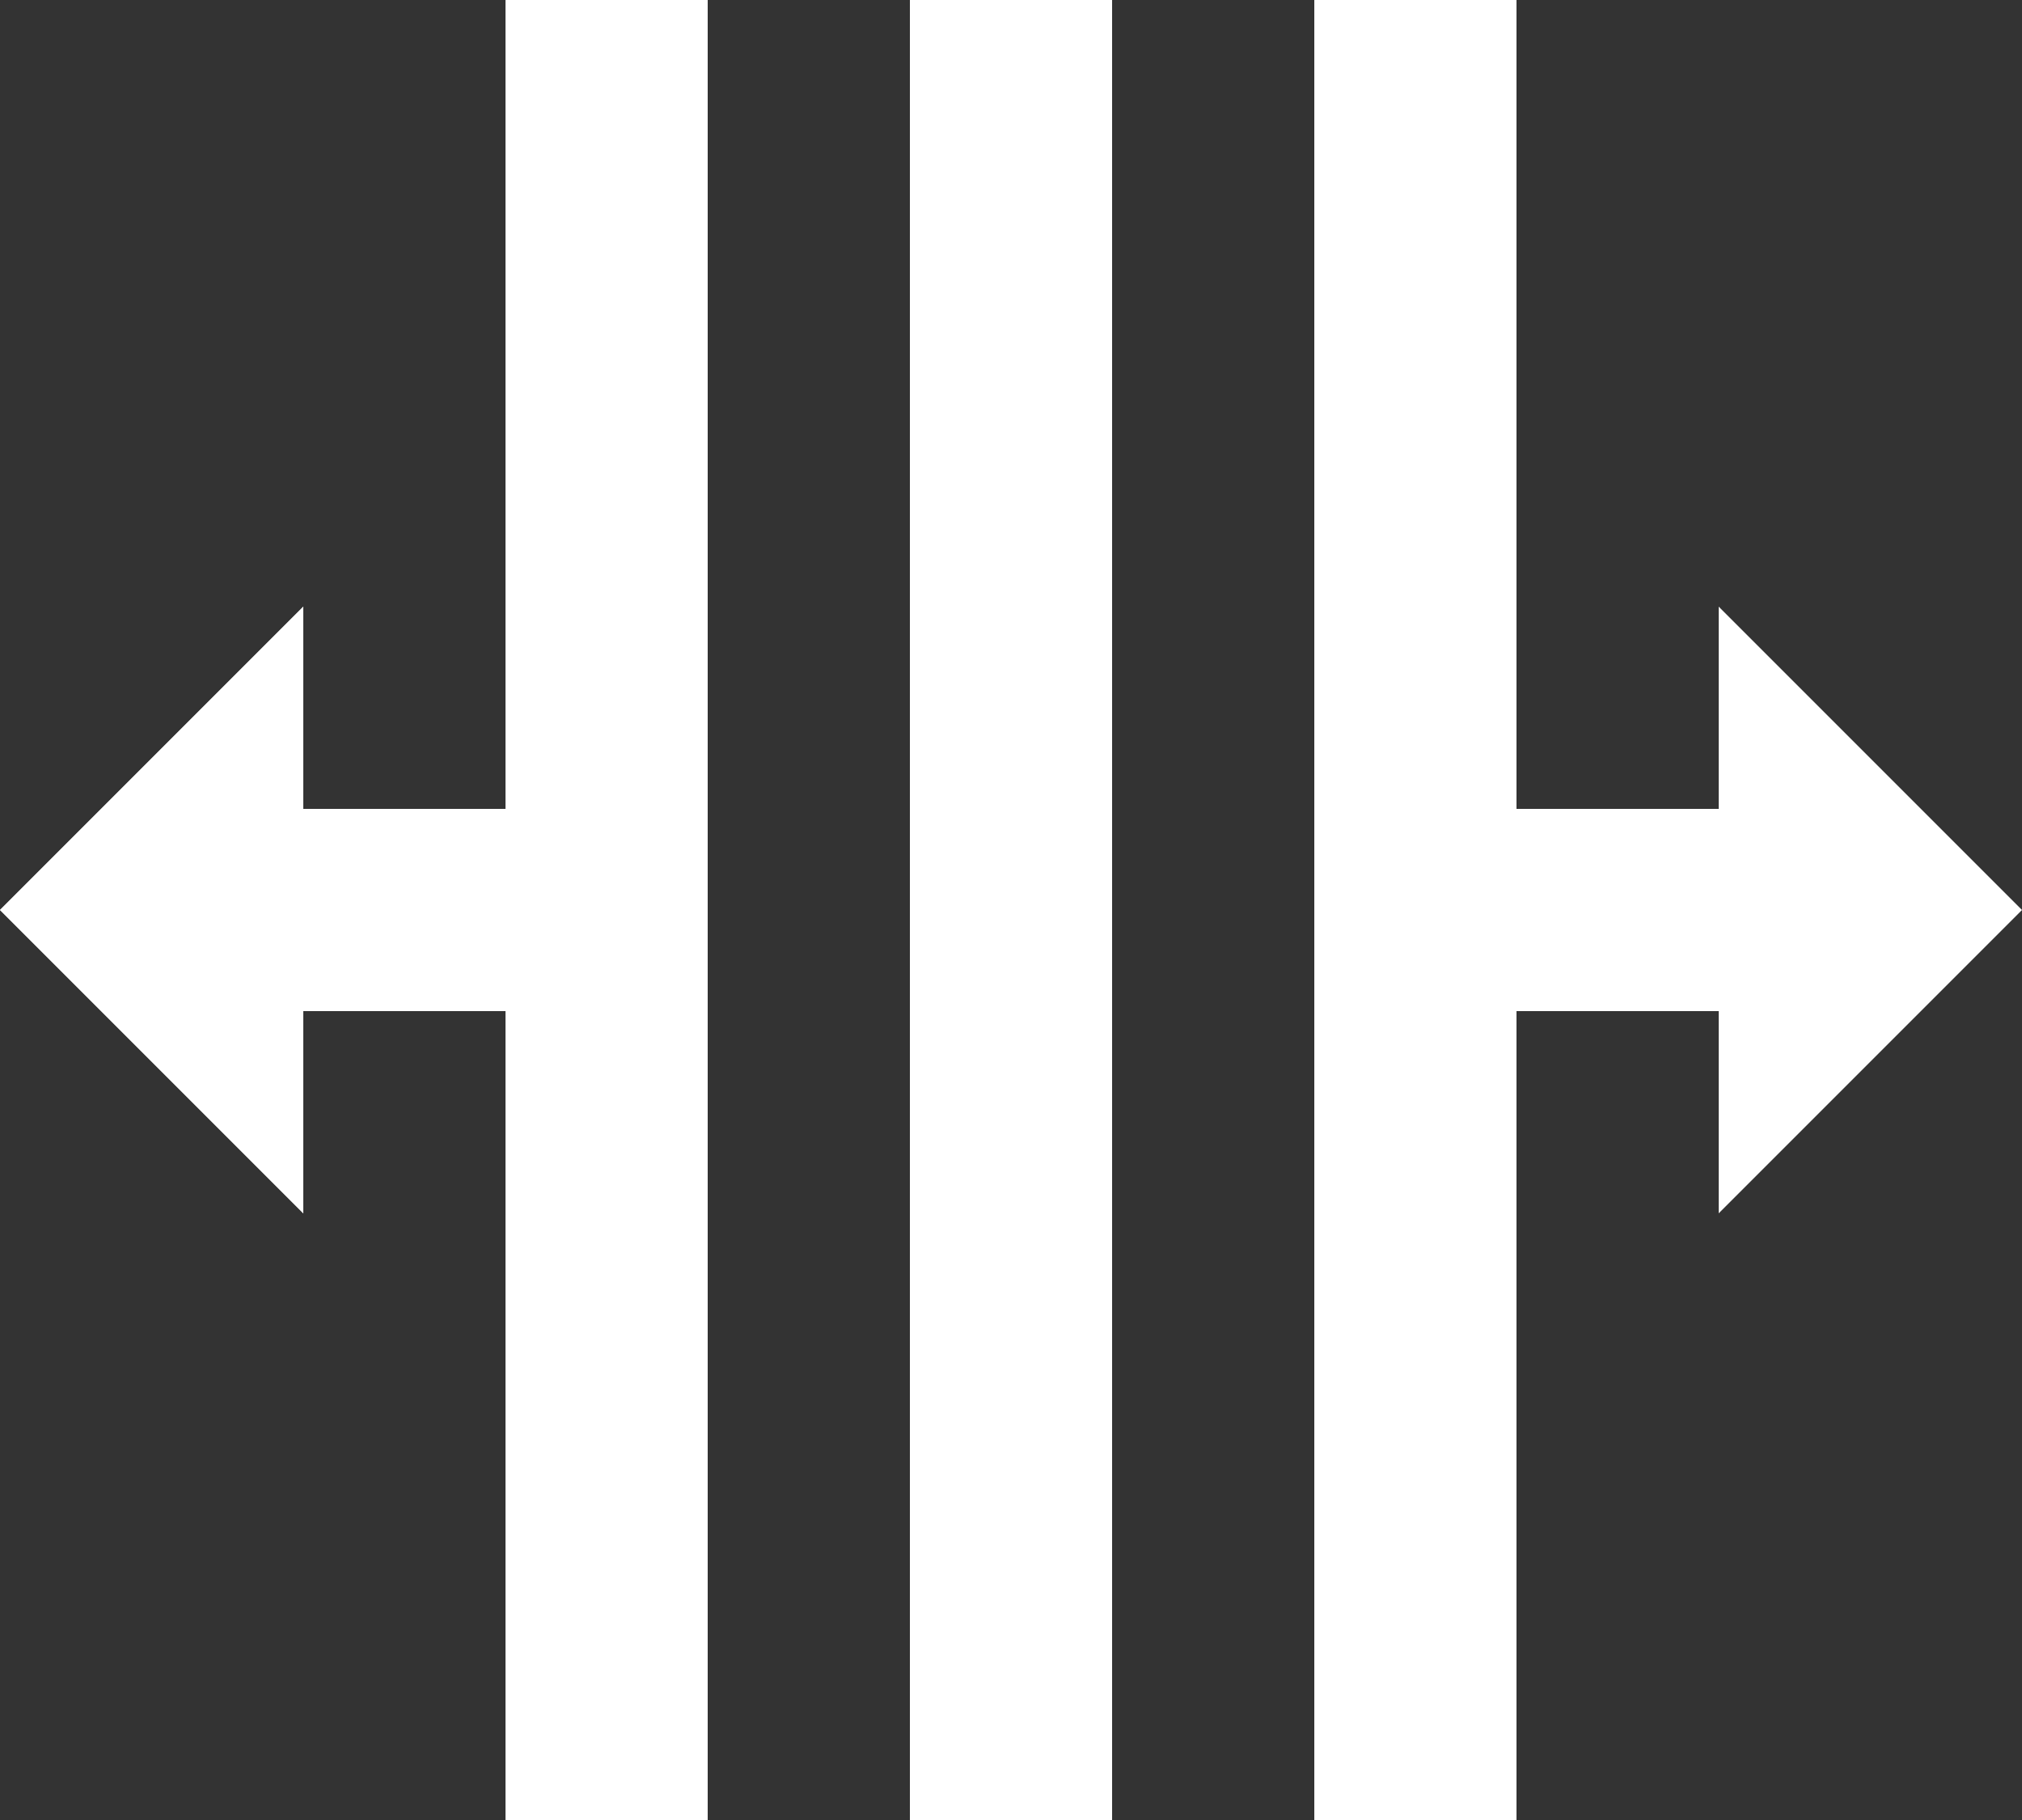
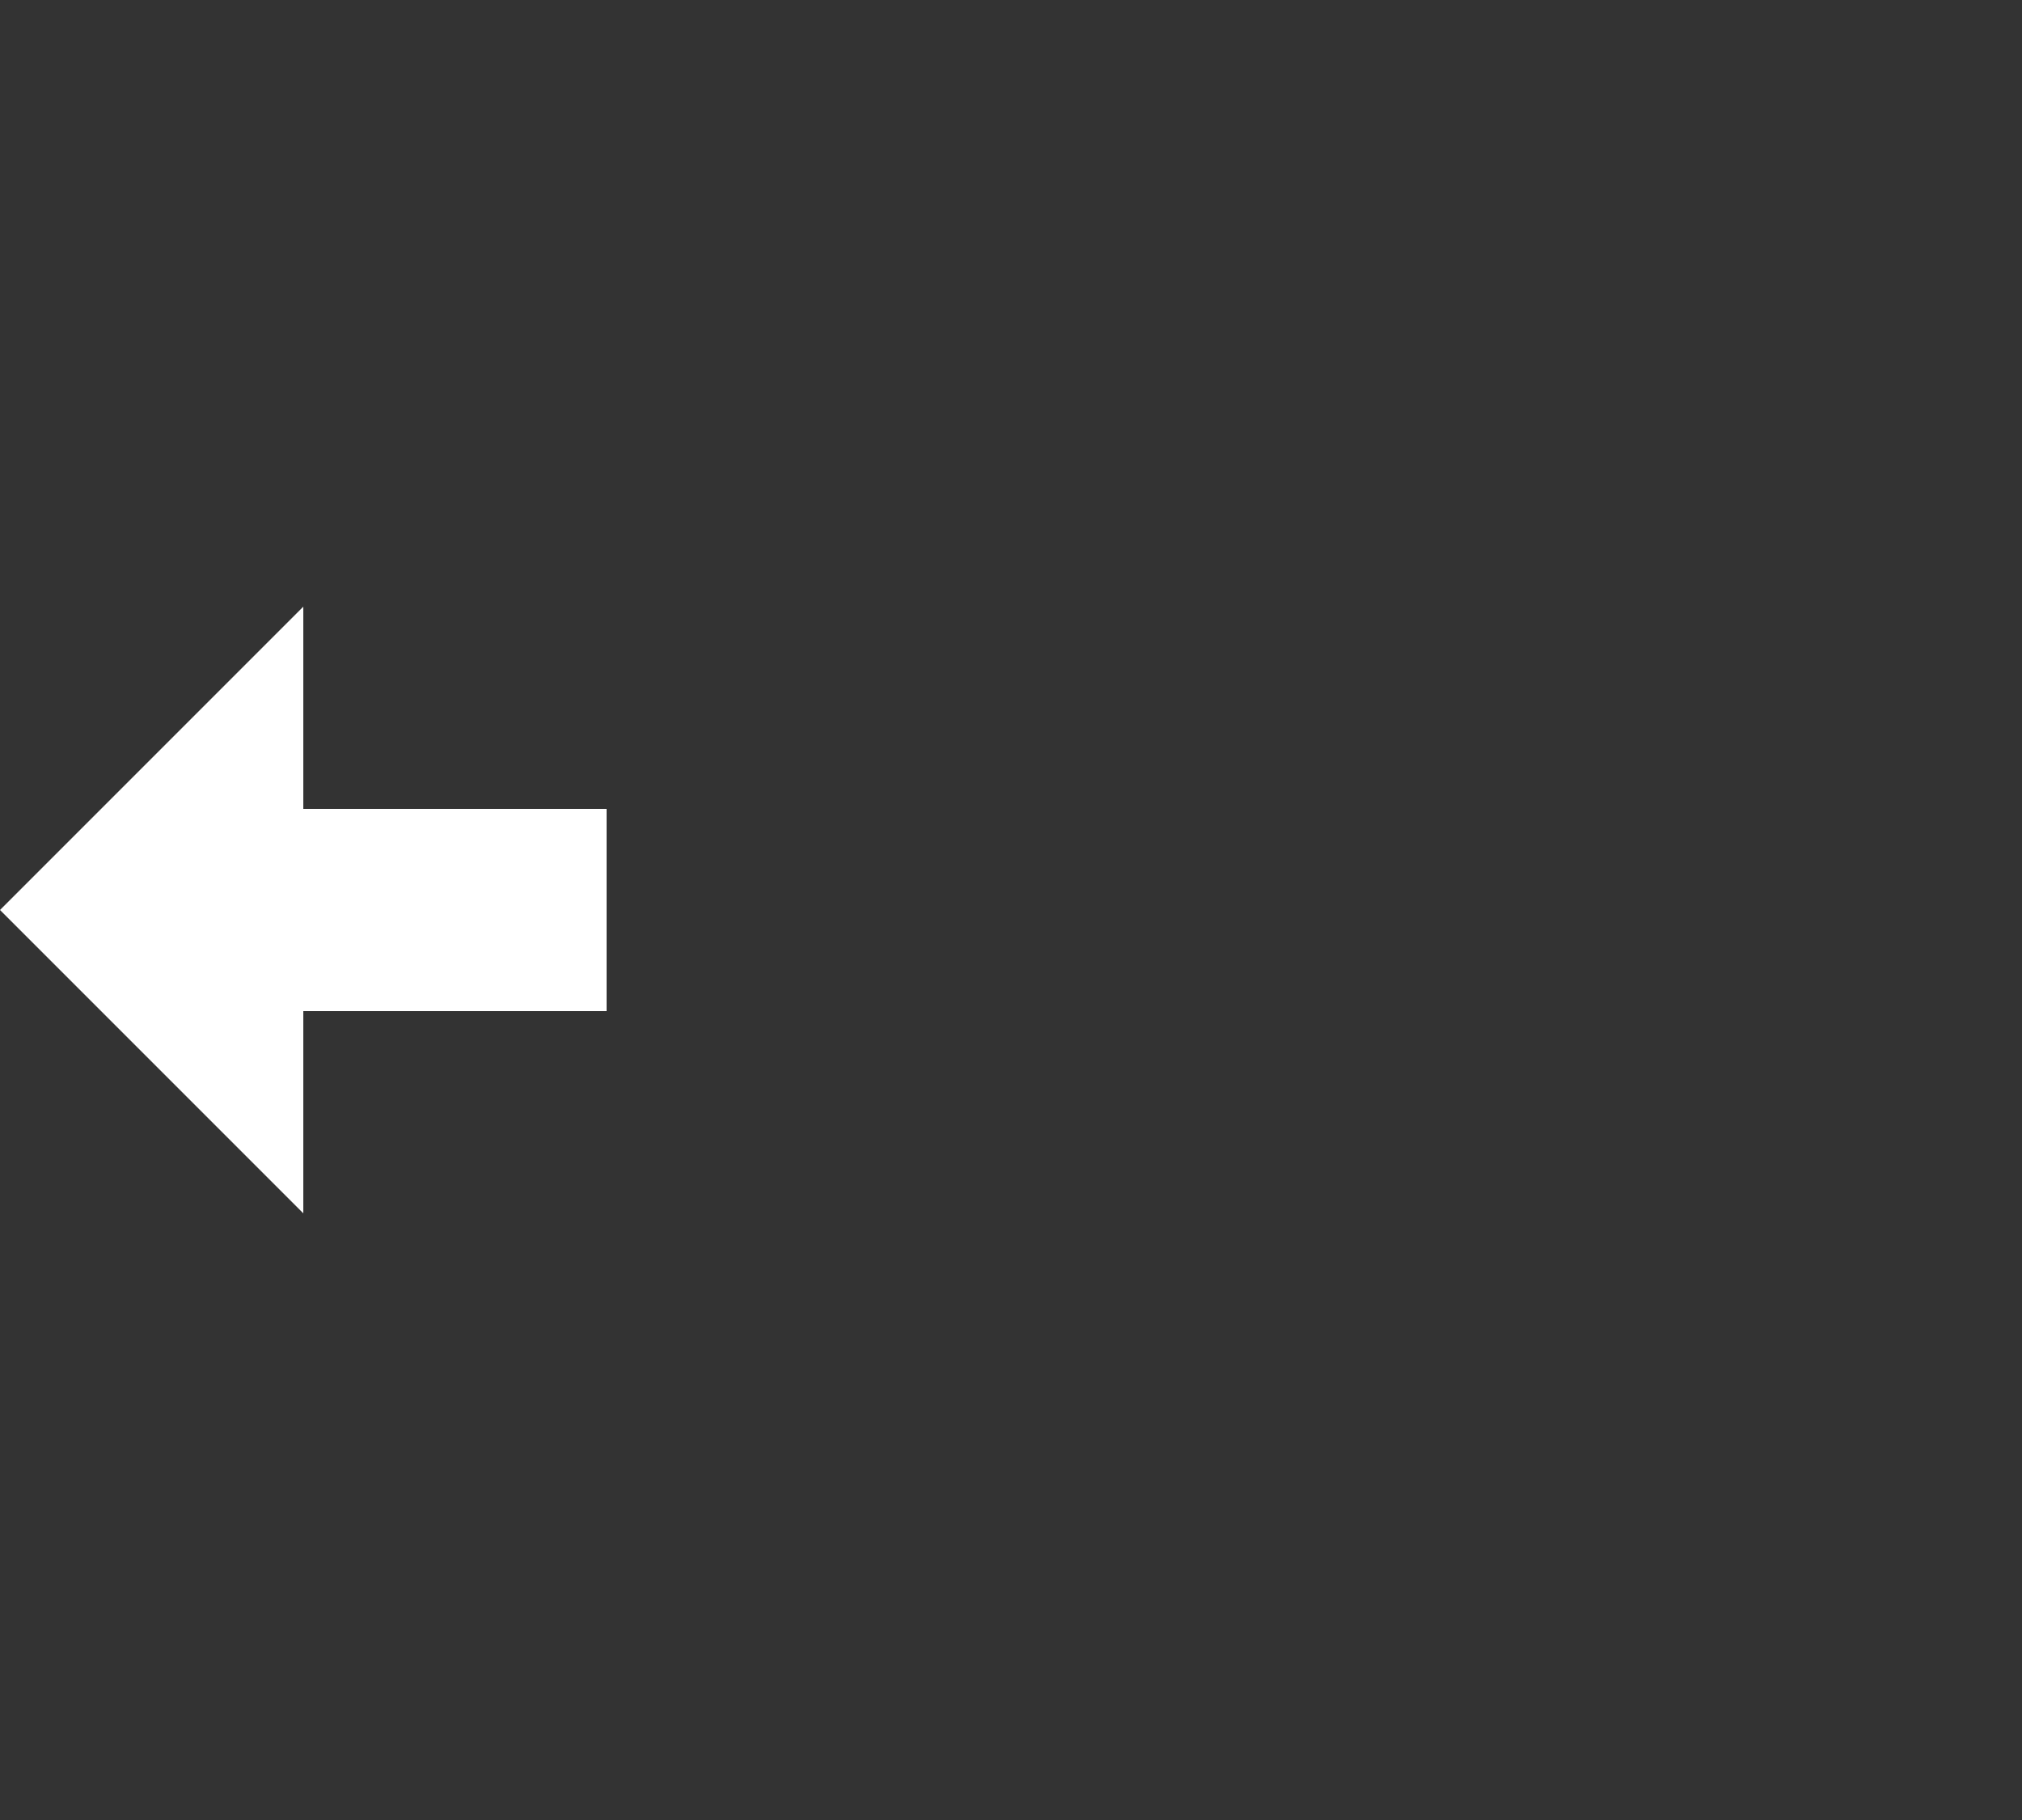
<svg xmlns="http://www.w3.org/2000/svg" width="20px" height="18px" viewBox="0 0 20 18" version="1.1">
  <rect x="0" y="0" width="20" height="18" fill="#333333" stroke="none" />
  <title>icons8-move_grabber</title>
  <g id="HOME" stroke="none" stroke-width="1" fill="none" fill-rule="evenodd">
    <g id="03-Wirkwaren" transform="translate(-781, -2391)" fill="#FFFFFF" fill-rule="nonzero">
      <g id="Features" transform="translate(0, 1505)">
        <g transform="translate(165, 304)" id="Item">
          <g transform="translate(580, 546)">
            <g id="icons8-move_grabber" transform="translate(46, 45) rotate(90) translate(-46, -45) translate(37, 35)">
              <polygon id="Path" points="8 14 10 14 10 19 8 19" />
-               <path d="M9,20 L12,17 L6,17 L9,20 Z M0,9 L18,9 L18,11 L0,11 L0,9 Z M8,1 L10,1 L10,6 L8,6 L8,1 Z" id="Shape" />
-               <path d="M0,5 L18,5 L18,7 L0,7 L0,5 Z M0,13 L18,13 L18,15 L0,15 L0,13 Z M9,0 L6,3 L12,3 L9,0 Z" id="Shape" />
-               <polygon id="Path" points="8 14 10 14 10 19 8 19" />
              <polygon id="Path" points="9 20 12 17 6 17" />
            </g>
          </g>
        </g>
      </g>
    </g>
  </g>
</svg>